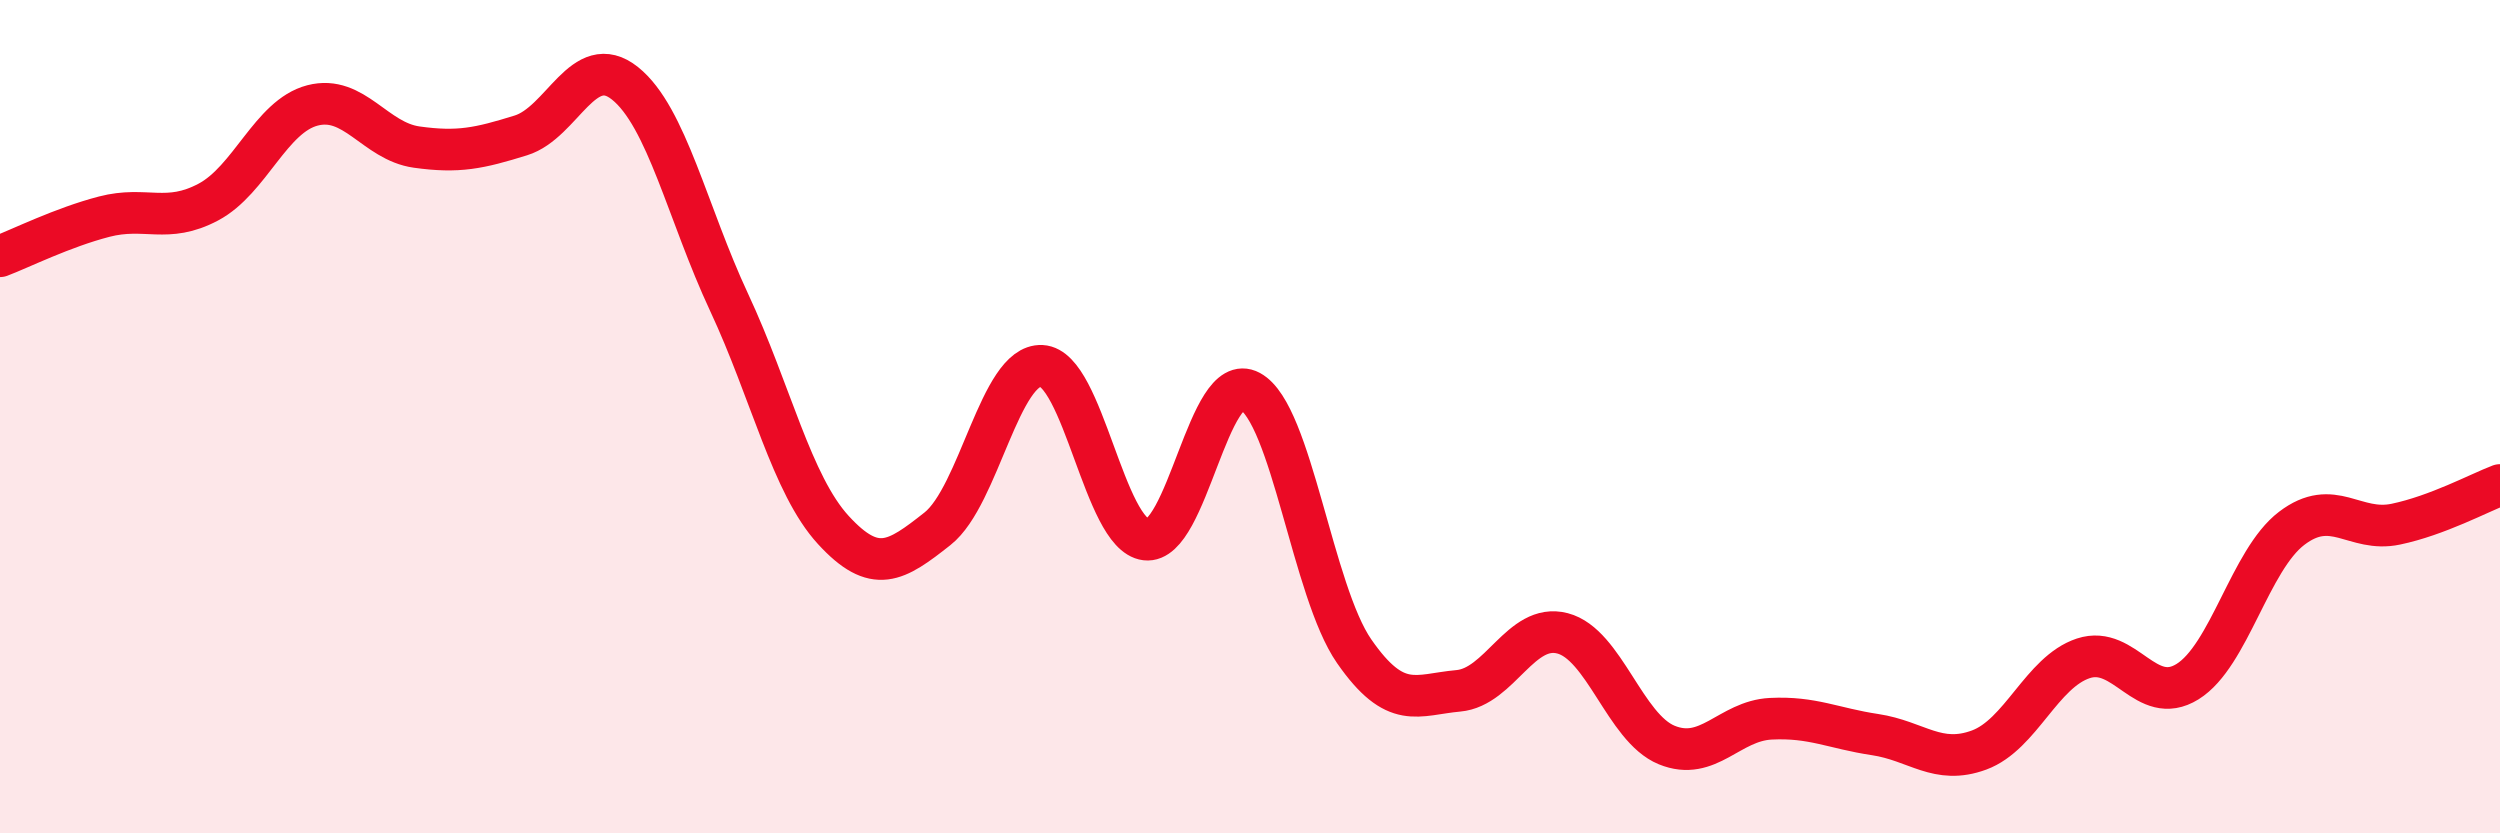
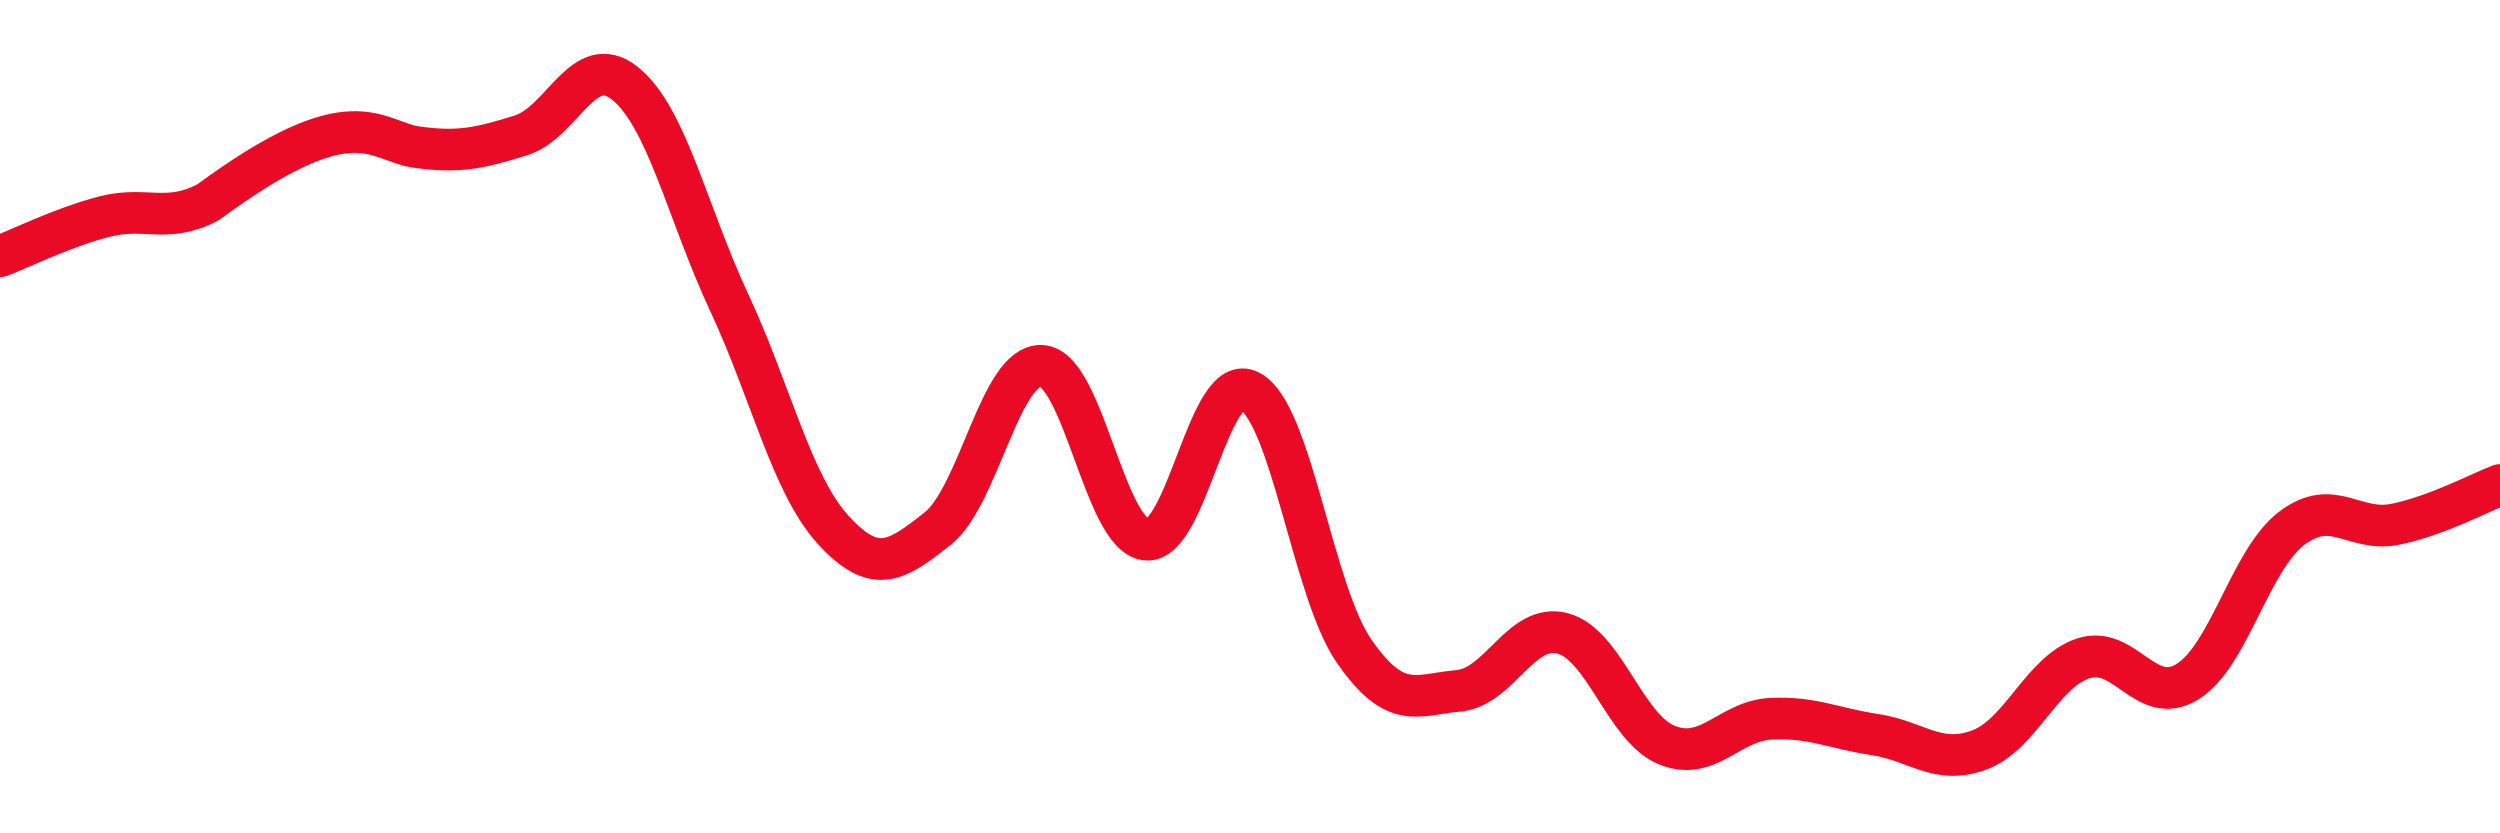
<svg xmlns="http://www.w3.org/2000/svg" width="60" height="20" viewBox="0 0 60 20">
-   <path d="M 0,6.15 C 0.5,5.96 1.5,5.46 2.5,5.2 C 3.5,4.94 4,5.38 5,4.85 C 6,4.32 6.5,2.79 7.5,2.53 C 8.5,2.27 9,3.39 10,3.53 C 11,3.67 11.5,3.56 12.5,3.25 C 13.5,2.94 14,1.2 15,2 C 16,2.8 16.5,5.12 17.5,7.26 C 18.5,9.4 19,11.63 20,12.72 C 21,13.81 21.5,13.48 22.5,12.69 C 23.5,11.9 24,8.73 25,8.78 C 26,8.83 26.5,12.83 27.5,12.95 C 28.5,13.07 29,8.85 30,9.39 C 31,9.93 31.5,14.19 32.5,15.63 C 33.5,17.07 34,16.67 35,16.58 C 36,16.49 36.5,14.94 37.5,15.2 C 38.5,15.46 39,17.47 40,17.88 C 41,18.29 41.5,17.3 42.5,17.25 C 43.5,17.2 44,17.48 45,17.63 C 46,17.78 46.5,18.37 47.5,18 C 48.5,17.63 49,16.13 50,15.8 C 51,15.47 51.5,16.98 52.5,16.36 C 53.5,15.74 54,13.44 55,12.68 C 56,11.92 56.5,12.79 57.5,12.58 C 58.5,12.37 59.5,11.83 60,11.64L60 20L0 20Z" fill="#EB0A25" opacity="0.1" stroke-linecap="round" stroke-linejoin="round" />
-   <path d="M 0,6.15 C 0.5,5.96 1.5,5.46 2.5,5.2 C 3.5,4.94 4,5.38 5,4.85 C 6,4.32 6.5,2.79 7.5,2.53 C 8.5,2.27 9,3.39 10,3.53 C 11,3.67 11.5,3.56 12.5,3.25 C 13.5,2.94 14,1.2 15,2 C 16,2.8 16.5,5.12 17.5,7.26 C 18.5,9.4 19,11.63 20,12.72 C 21,13.81 21.5,13.48 22.5,12.69 C 23.5,11.9 24,8.73 25,8.78 C 26,8.83 26.5,12.83 27.5,12.95 C 28.5,13.07 29,8.85 30,9.39 C 31,9.93 31.5,14.19 32.5,15.63 C 33.5,17.07 34,16.67 35,16.58 C 36,16.49 36.5,14.94 37.5,15.2 C 38.5,15.46 39,17.47 40,17.88 C 41,18.29 41.5,17.3 42.5,17.25 C 43.5,17.2 44,17.48 45,17.63 C 46,17.78 46.5,18.37 47.5,18 C 48.5,17.63 49,16.13 50,15.8 C 51,15.47 51.5,16.98 52.5,16.36 C 53.5,15.74 54,13.44 55,12.68 C 56,11.92 56.5,12.79 57.5,12.58 C 58.5,12.37 59.5,11.83 60,11.64" stroke="#EB0A25" stroke-width="1" fill="none" stroke-linecap="round" stroke-linejoin="round" />
+   <path d="M 0,6.15 C 0.5,5.96 1.5,5.46 2.5,5.2 C 3.5,4.94 4,5.38 5,4.85 C 8.5,2.27 9,3.39 10,3.53 C 11,3.67 11.5,3.56 12.5,3.25 C 13.5,2.94 14,1.2 15,2 C 16,2.8 16.5,5.12 17.5,7.26 C 18.5,9.4 19,11.63 20,12.72 C 21,13.81 21.5,13.48 22.5,12.69 C 23.5,11.9 24,8.73 25,8.78 C 26,8.83 26.5,12.83 27.5,12.95 C 28.5,13.07 29,8.85 30,9.39 C 31,9.93 31.5,14.19 32.5,15.63 C 33.5,17.07 34,16.67 35,16.58 C 36,16.49 36.5,14.94 37.5,15.2 C 38.5,15.46 39,17.47 40,17.88 C 41,18.29 41.5,17.3 42.5,17.25 C 43.5,17.2 44,17.48 45,17.63 C 46,17.78 46.5,18.37 47.5,18 C 48.5,17.63 49,16.13 50,15.8 C 51,15.47 51.5,16.98 52.5,16.36 C 53.5,15.74 54,13.44 55,12.68 C 56,11.92 56.5,12.79 57.5,12.58 C 58.5,12.37 59.5,11.83 60,11.64" stroke="#EB0A25" stroke-width="1" fill="none" stroke-linecap="round" stroke-linejoin="round" />
</svg>